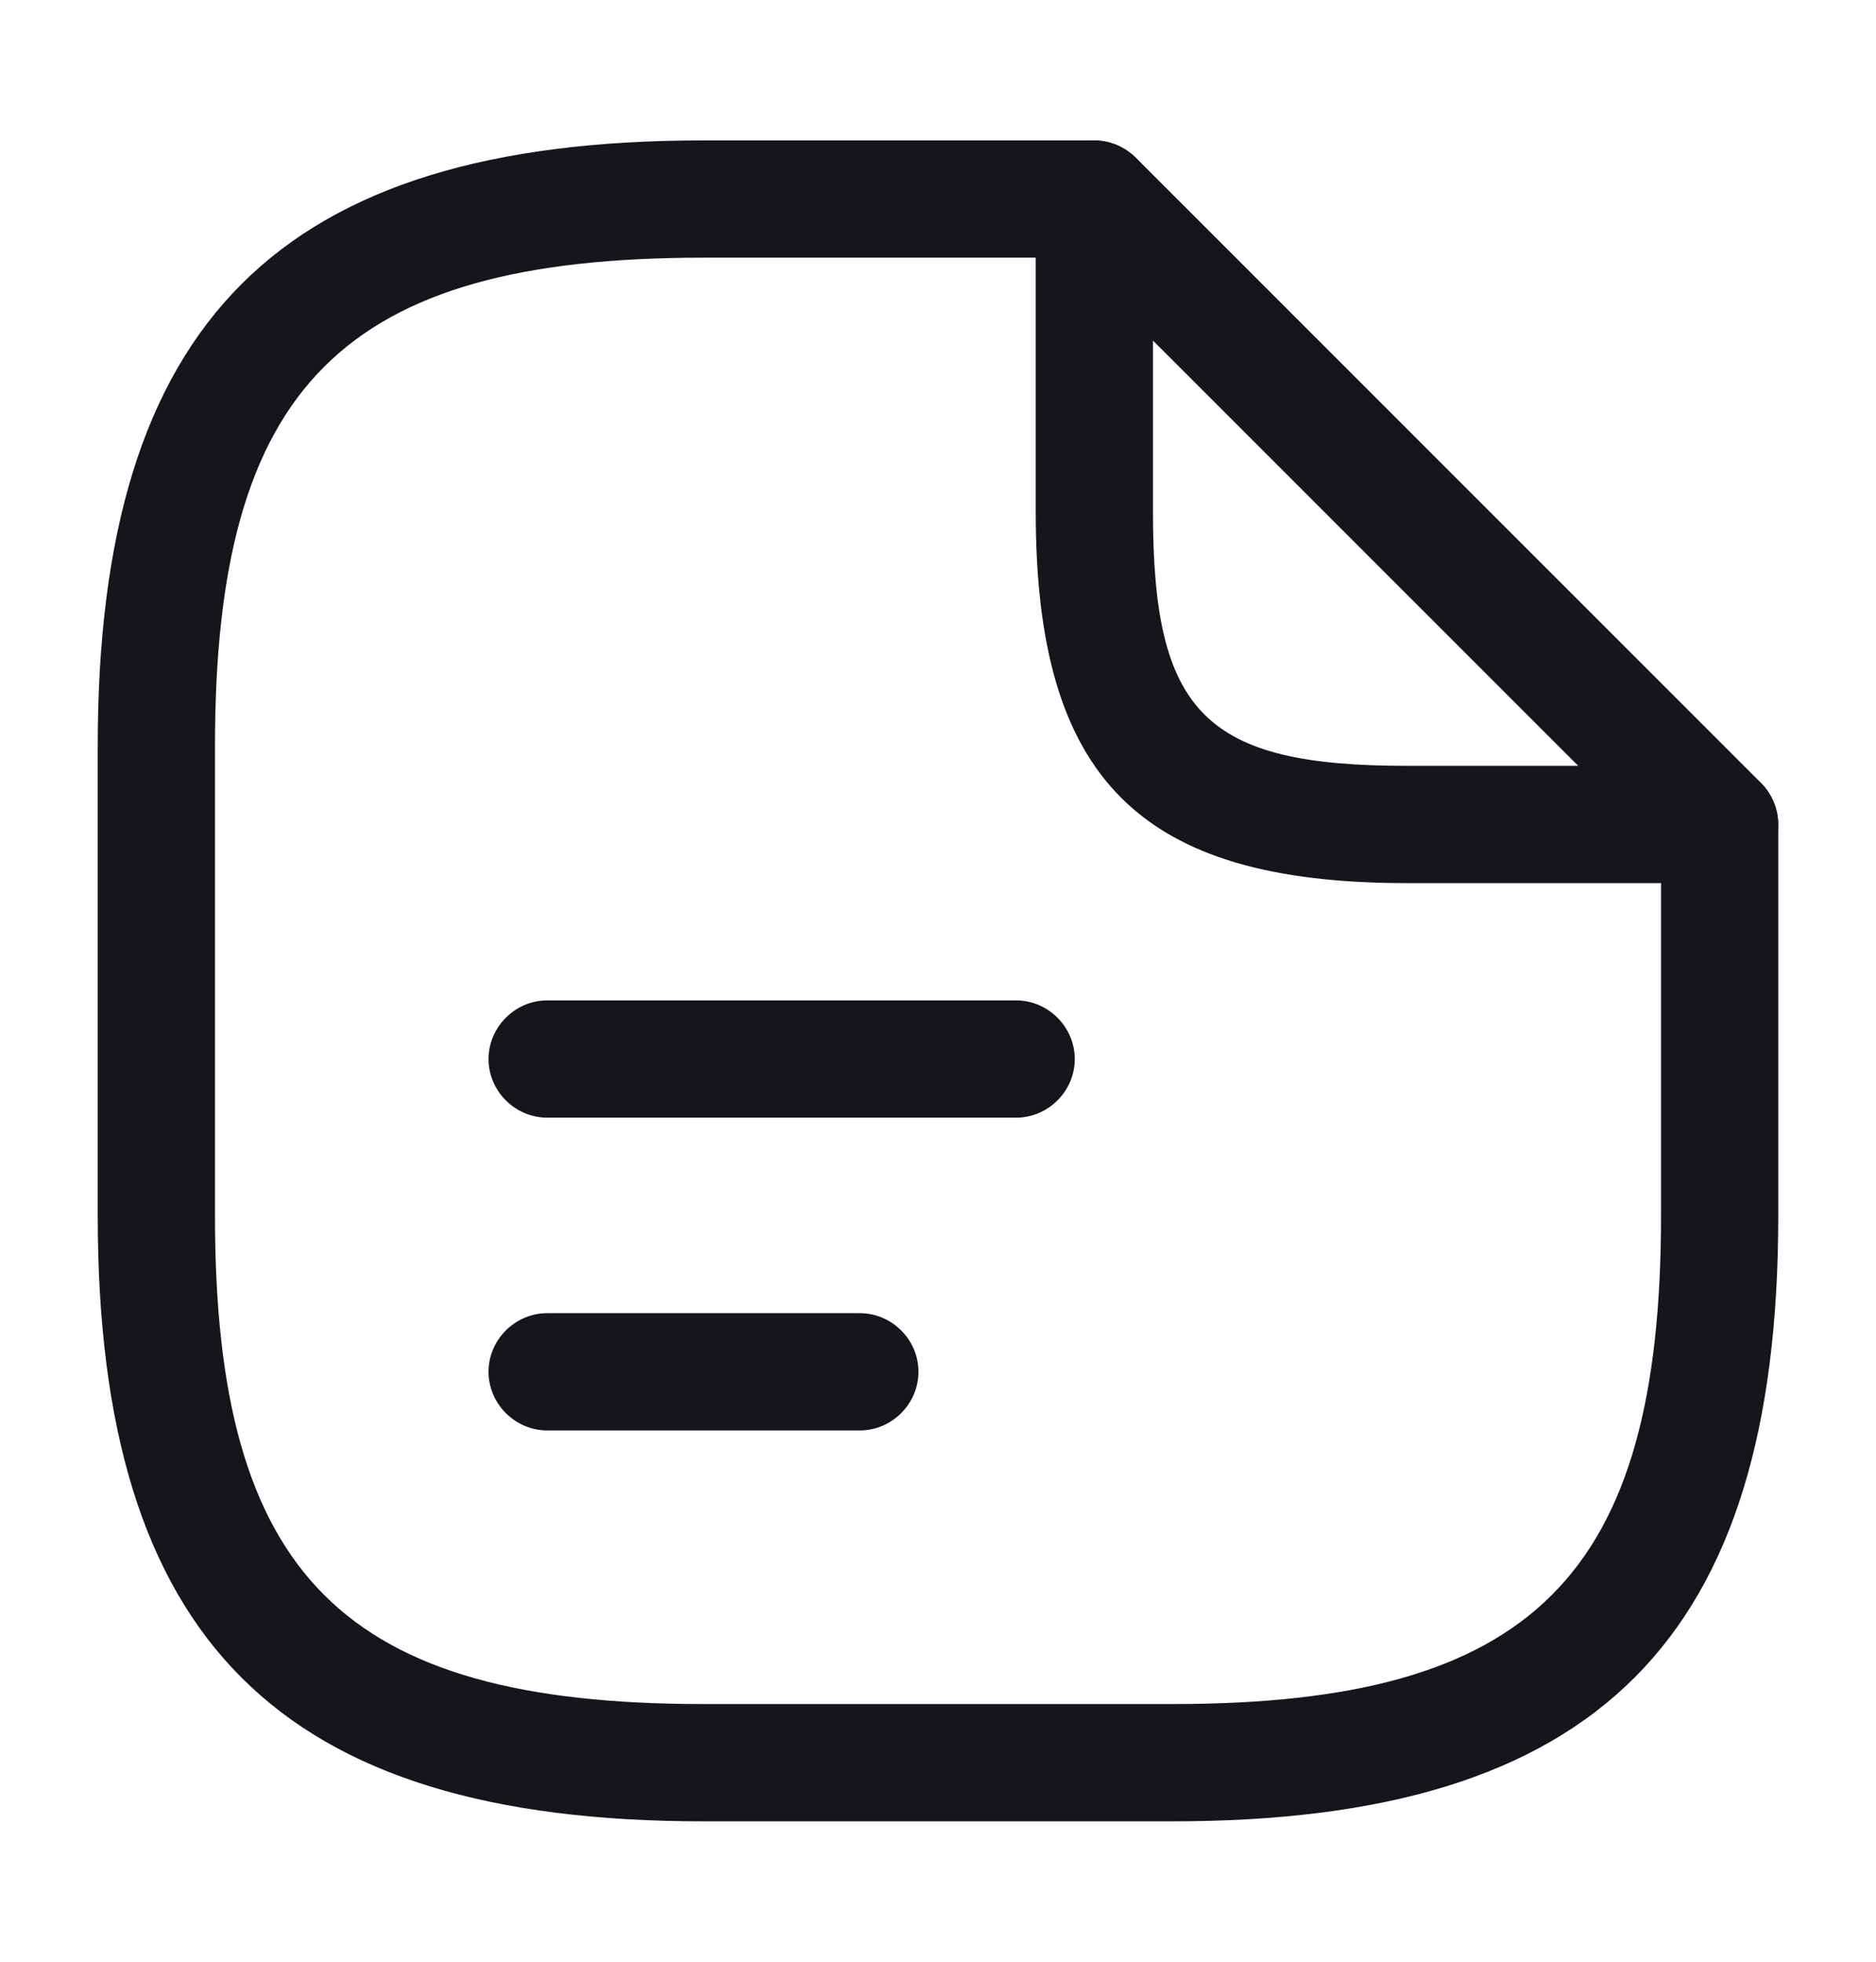
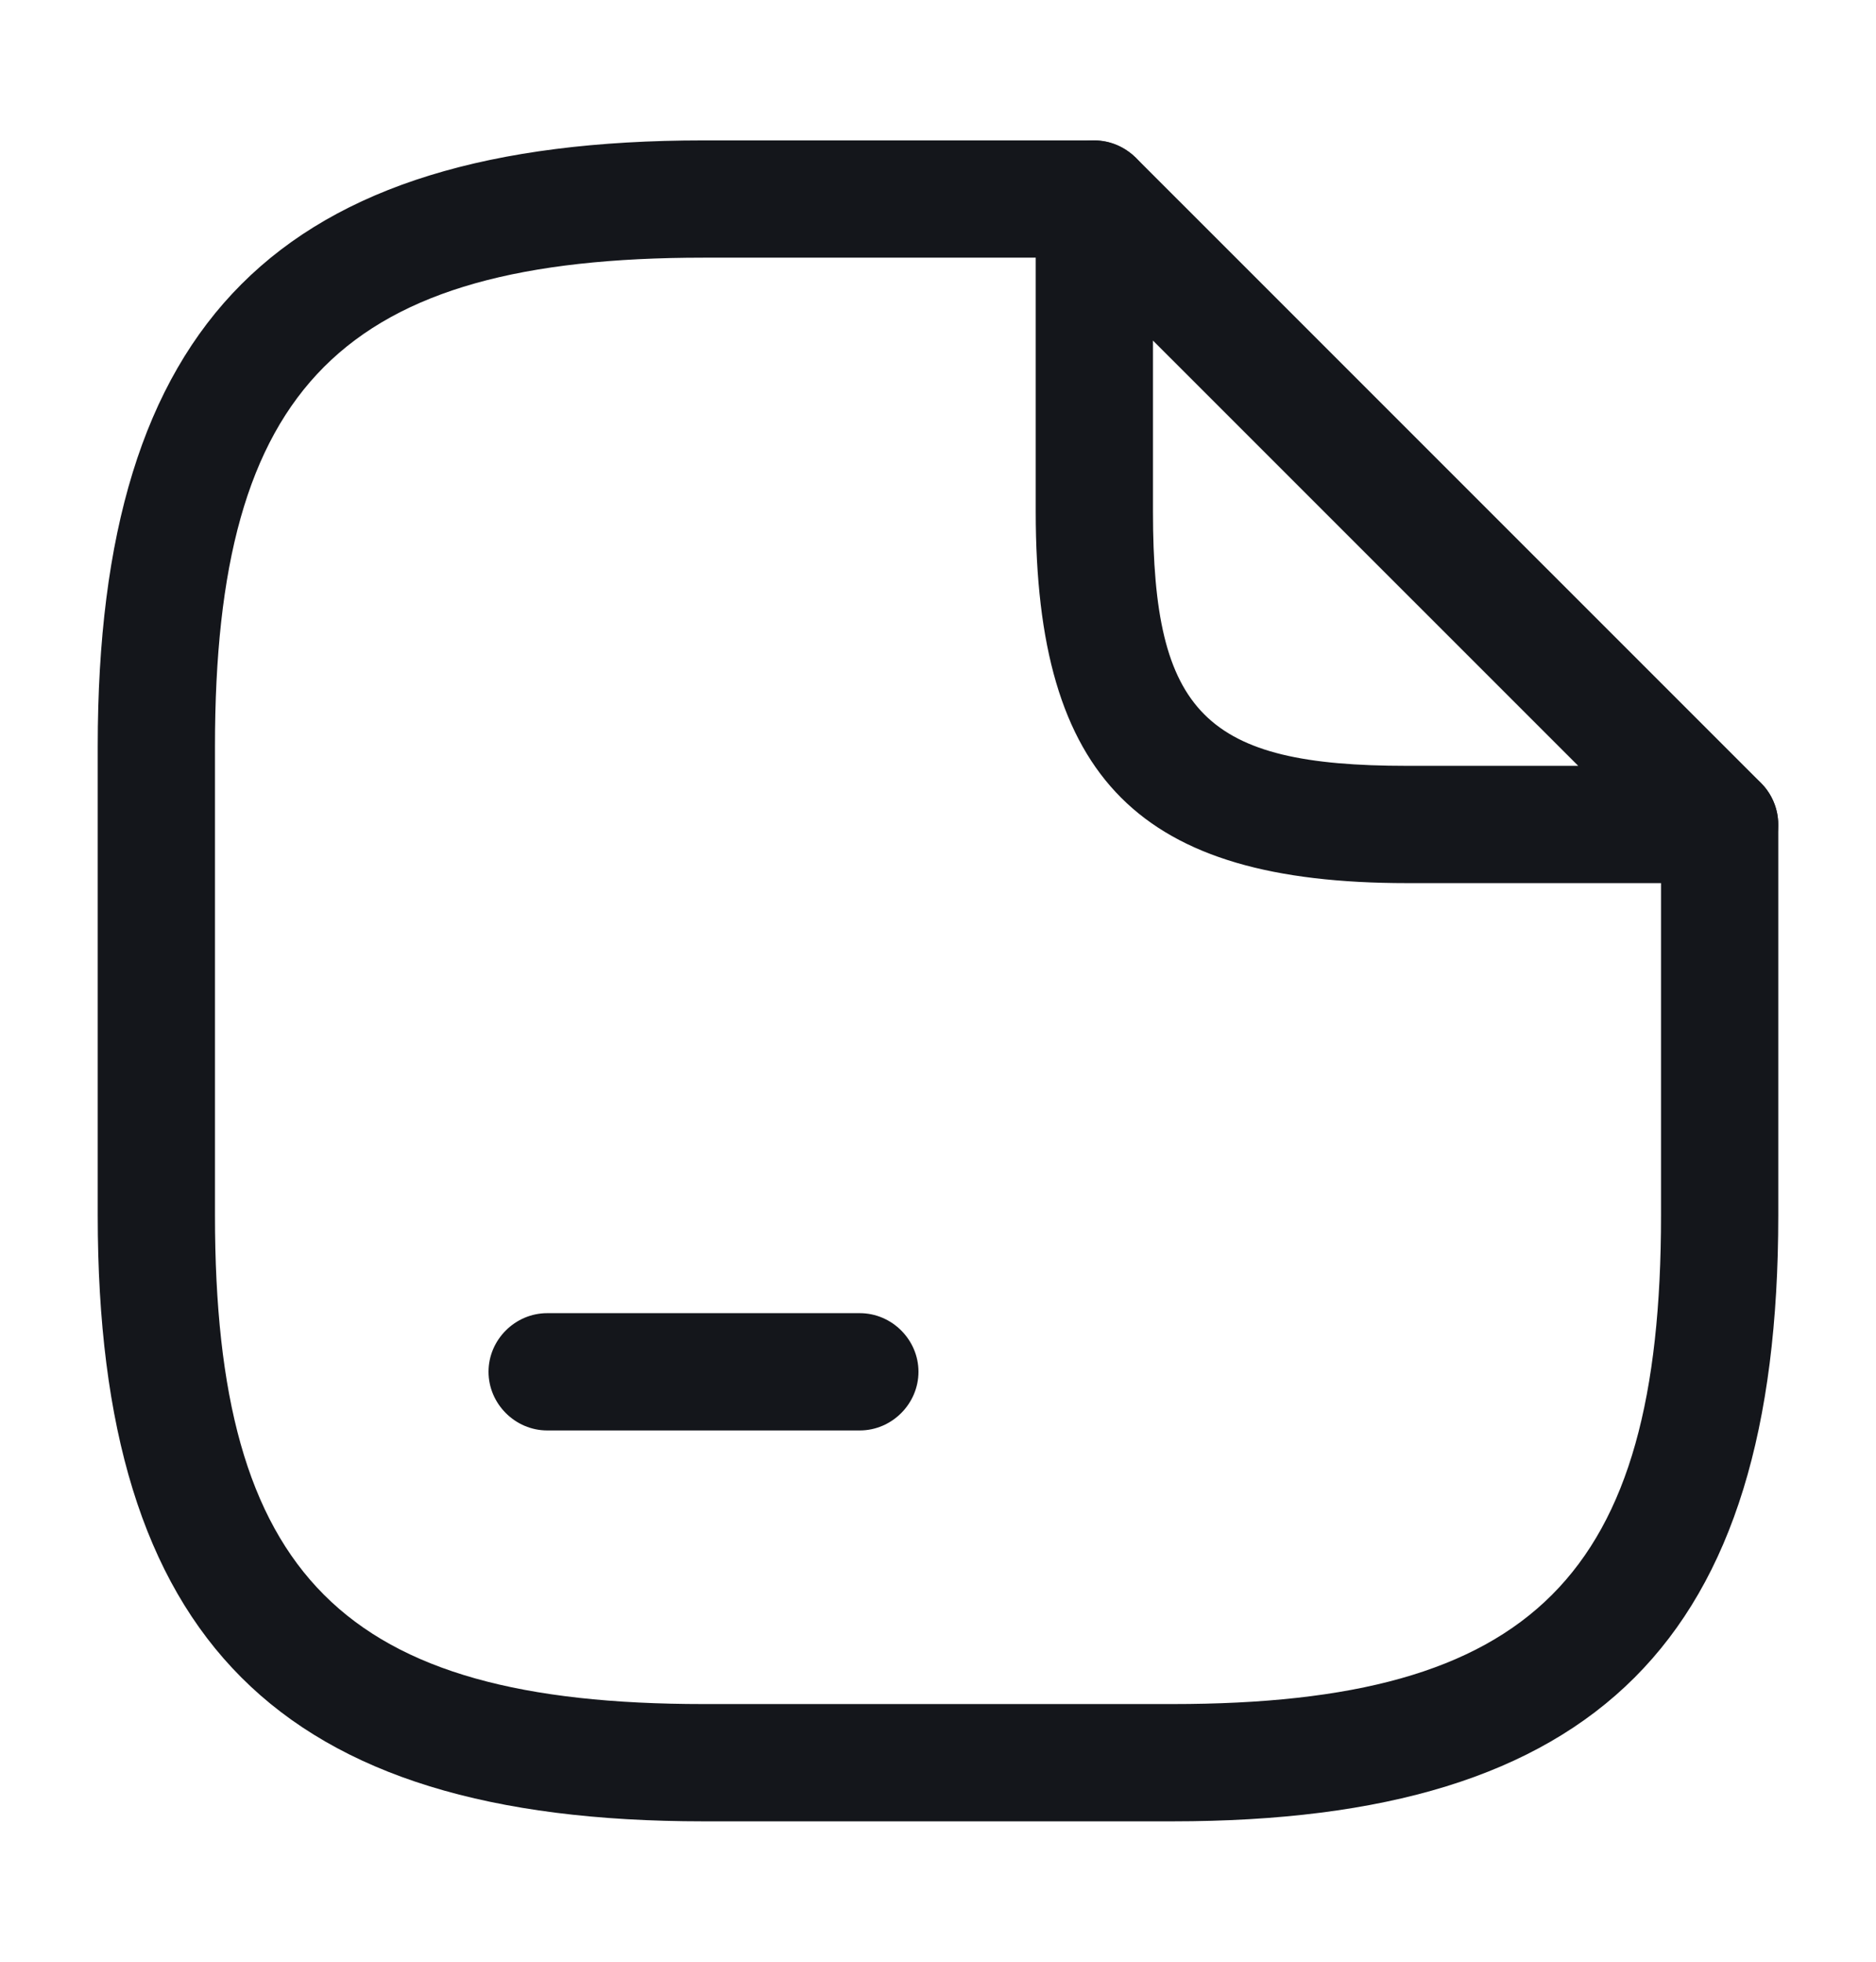
<svg xmlns="http://www.w3.org/2000/svg" width="22" height="23" viewBox="0 0 22 23" fill="none">
  <path d="M13.75 21.354H8.25C3.273 21.354 1.146 19.227 1.146 14.25V8.75C1.146 3.773 3.273 1.646 8.25 1.646H12.834C13.209 1.646 13.521 1.958 13.521 2.333C13.521 2.709 13.209 3.021 12.834 3.021H8.25C4.024 3.021 2.521 4.524 2.521 8.75V14.25C2.521 18.476 4.024 19.979 8.25 19.979H13.75C17.976 19.979 19.479 18.476 19.479 14.25V9.667C19.479 9.291 19.791 8.979 20.167 8.979C20.543 8.979 20.854 9.291 20.854 9.667V14.25C20.854 19.227 18.728 21.354 13.75 21.354Z" fill="#14161B" />
  <path d="M20.167 10.354H16.5C13.365 10.354 12.146 9.135 12.146 6V2.333C12.146 2.058 12.311 1.802 12.568 1.701C12.824 1.591 13.118 1.655 13.319 1.848L20.653 9.181C20.845 9.373 20.909 9.676 20.799 9.933C20.689 10.189 20.442 10.354 20.167 10.354ZM13.521 3.993V6C13.521 8.365 14.135 8.979 16.5 8.979H18.508L13.521 3.993Z" fill="#14161B" />
-   <path d="M11.916 13.104H6.417C6.041 13.104 5.729 12.793 5.729 12.417C5.729 12.041 6.041 11.729 6.417 11.729H11.916C12.292 11.729 12.604 12.041 12.604 12.417C12.604 12.793 12.292 13.104 11.916 13.104Z" fill="#14161B" />
  <path d="M10.083 16.771H6.417C6.041 16.771 5.729 16.459 5.729 16.083C5.729 15.707 6.041 15.396 6.417 15.396H10.083C10.459 15.396 10.771 15.707 10.771 16.083C10.771 16.459 10.459 16.771 10.083 16.771Z" fill="#14161B" />
</svg>